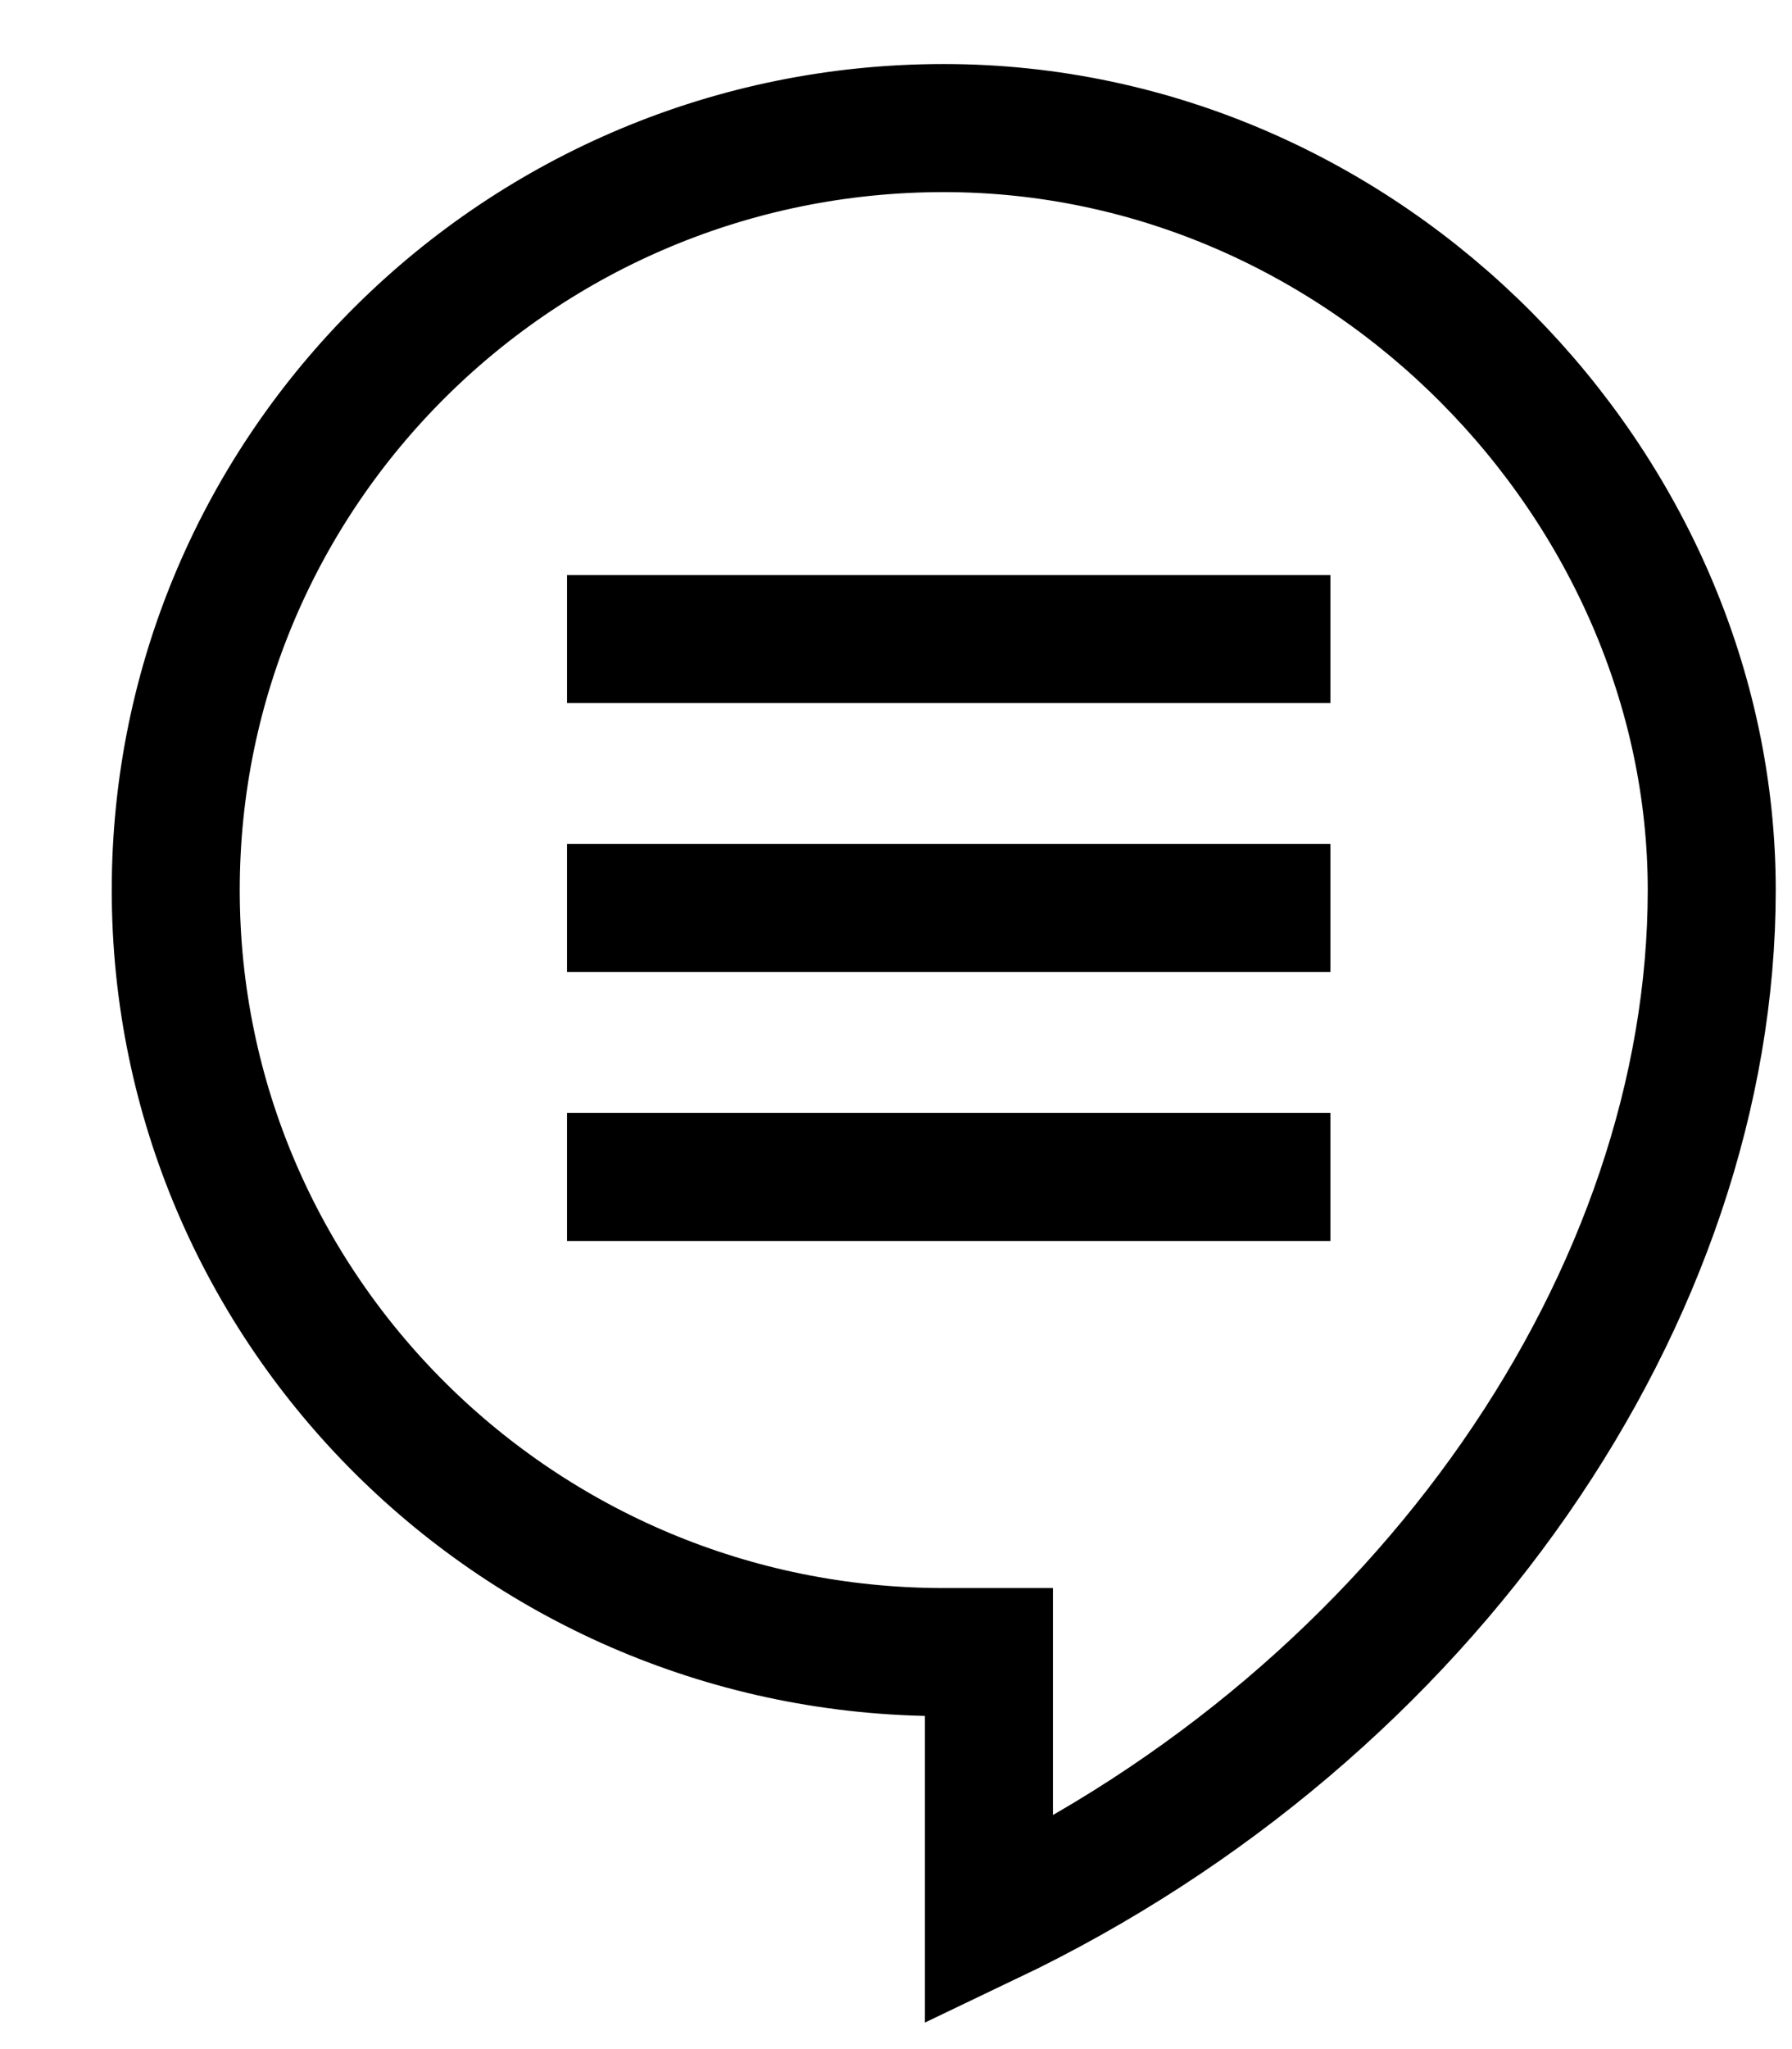
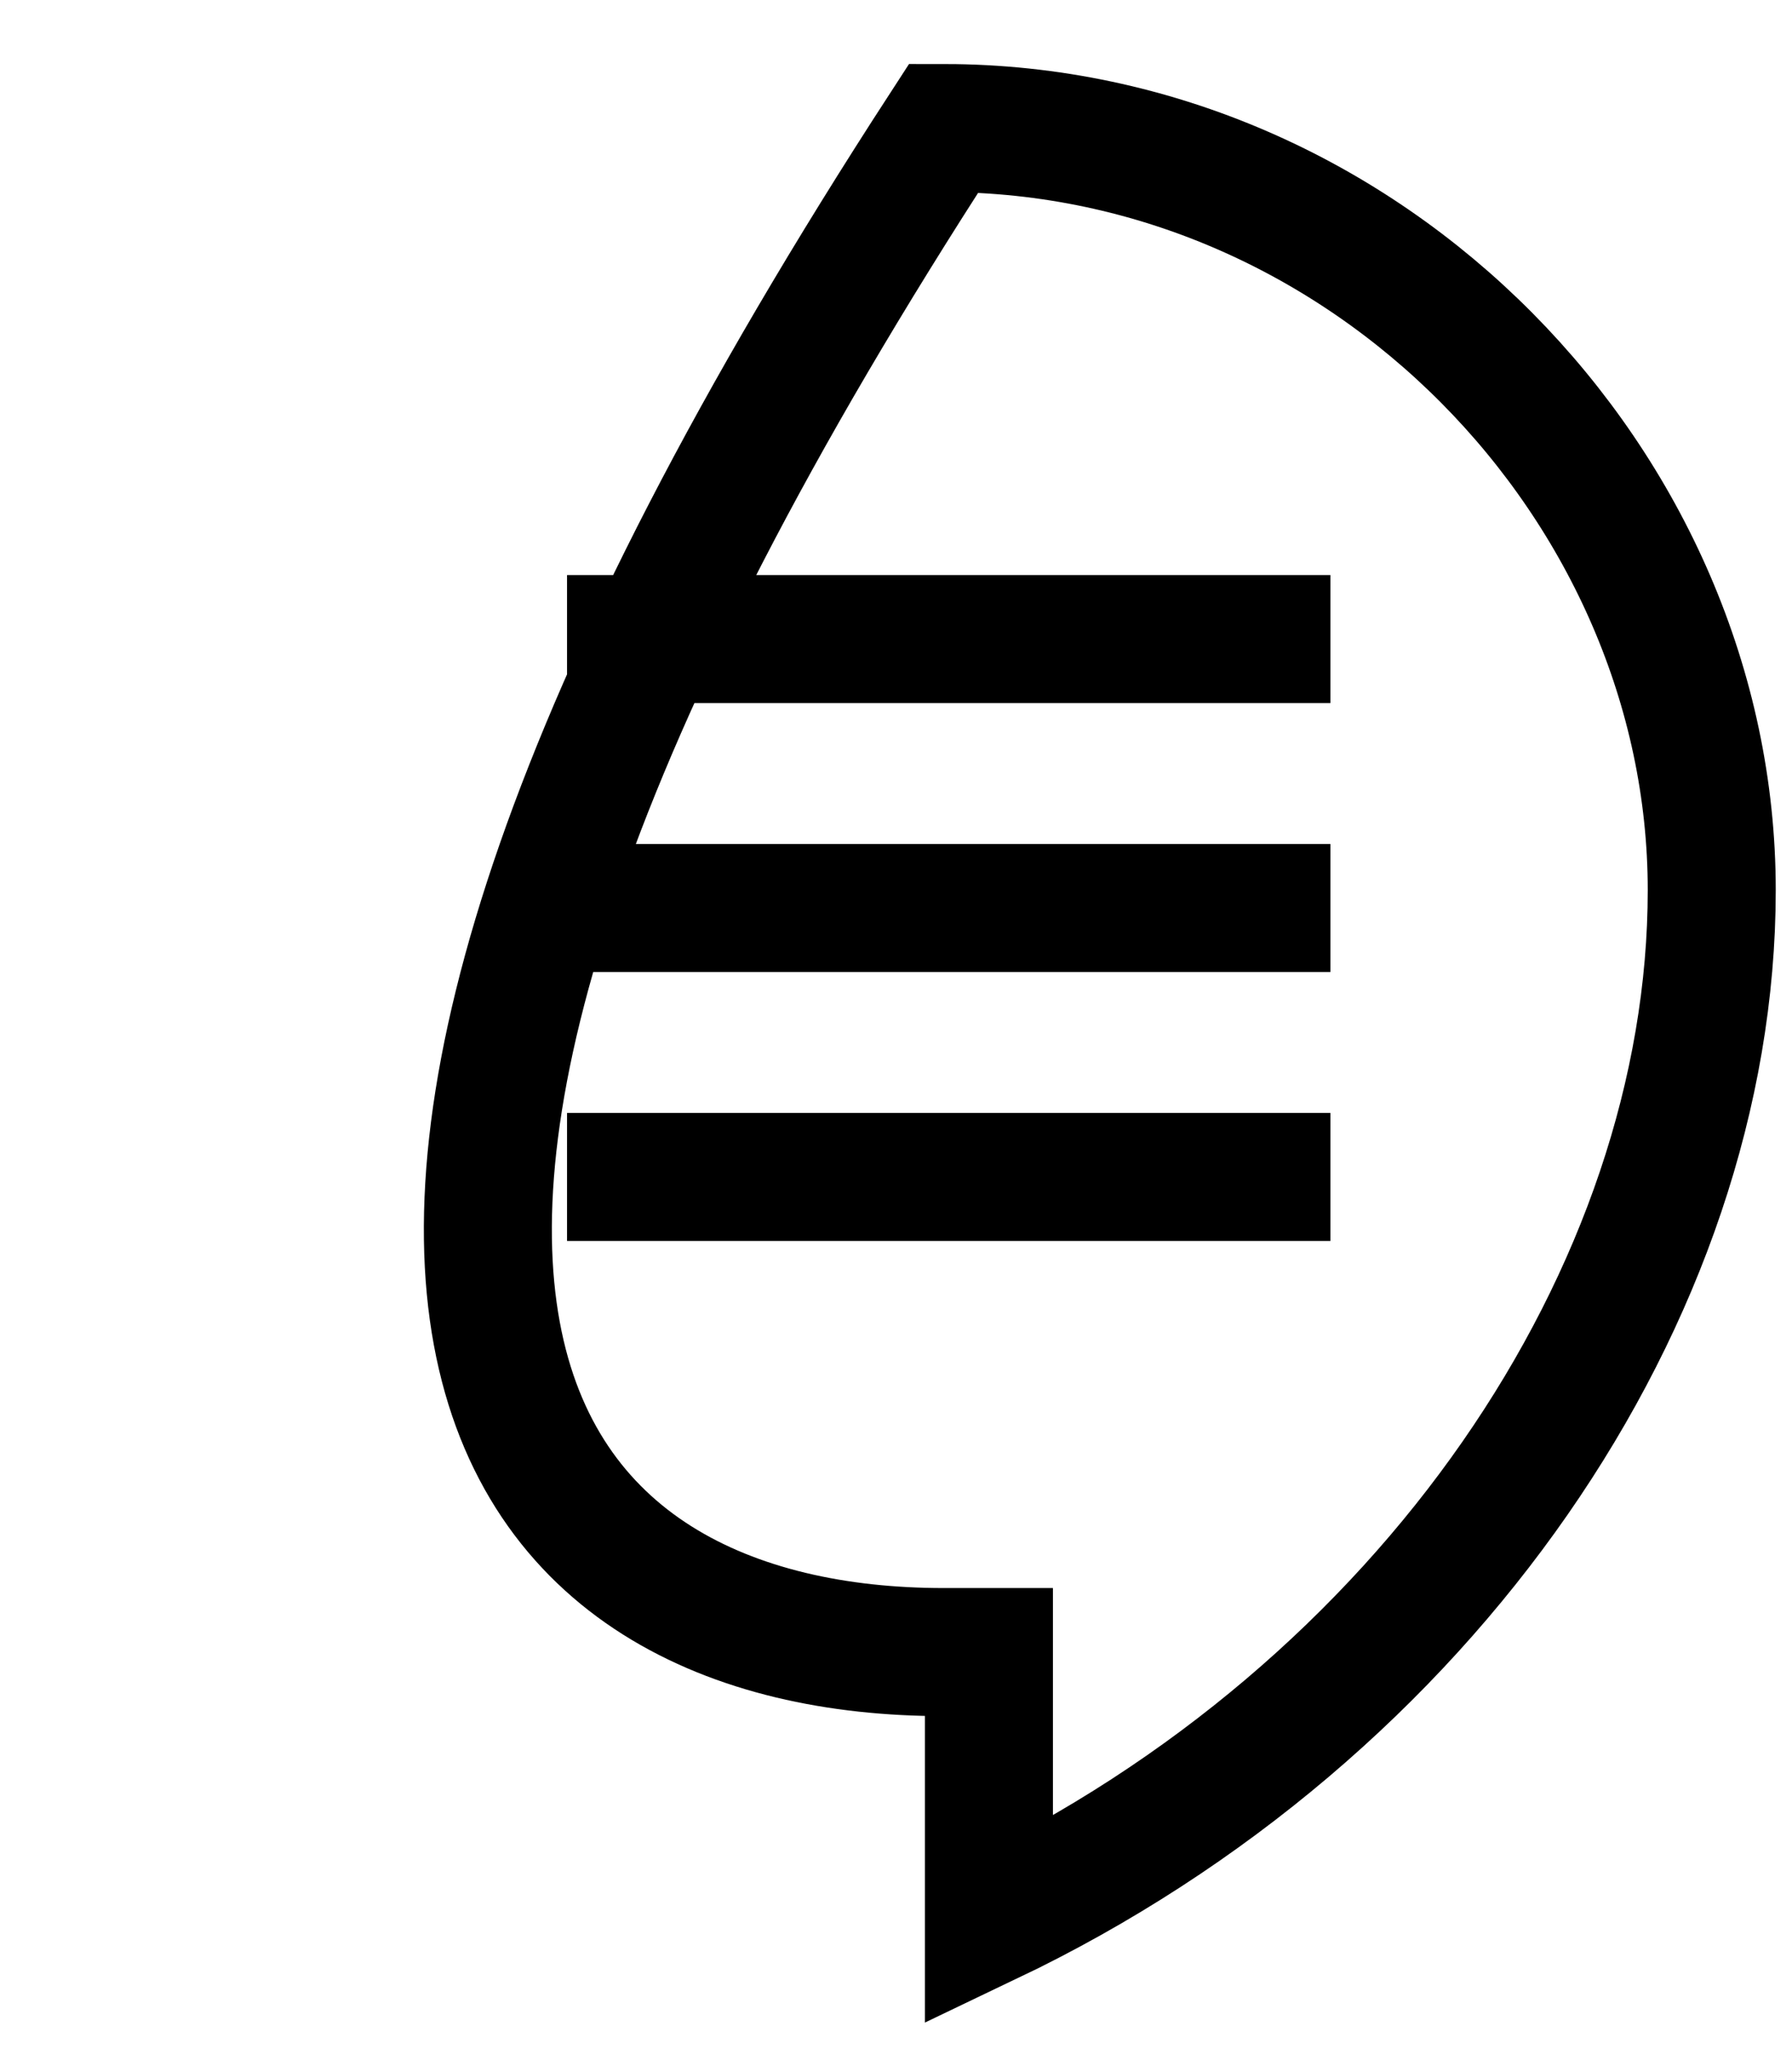
<svg xmlns="http://www.w3.org/2000/svg" width="14" height="16" viewBox="0 0 14 16" fill="none">
-   <path d="M4.43 4.99H10.394M4.43 7.09H10.394M4.43 9.19H10.394M7.373 1C4.062 1 1.373 3.667 1.373 6.95C1.373 10.233 4.062 12.9 7.373 12.9H7.726V15C11.157 13.362 13.373 10.1 13.373 6.95C13.373 3.8 10.684 1 7.373 1Z" stroke="black" stroke-miterlimit="10" />
+   <path d="M4.43 4.99H10.394M4.43 7.09H10.394M4.43 9.19H10.394M7.373 1C1.373 10.233 4.062 12.9 7.373 12.9H7.726V15C11.157 13.362 13.373 10.1 13.373 6.95C13.373 3.8 10.684 1 7.373 1Z" stroke="black" stroke-miterlimit="10" />
</svg>